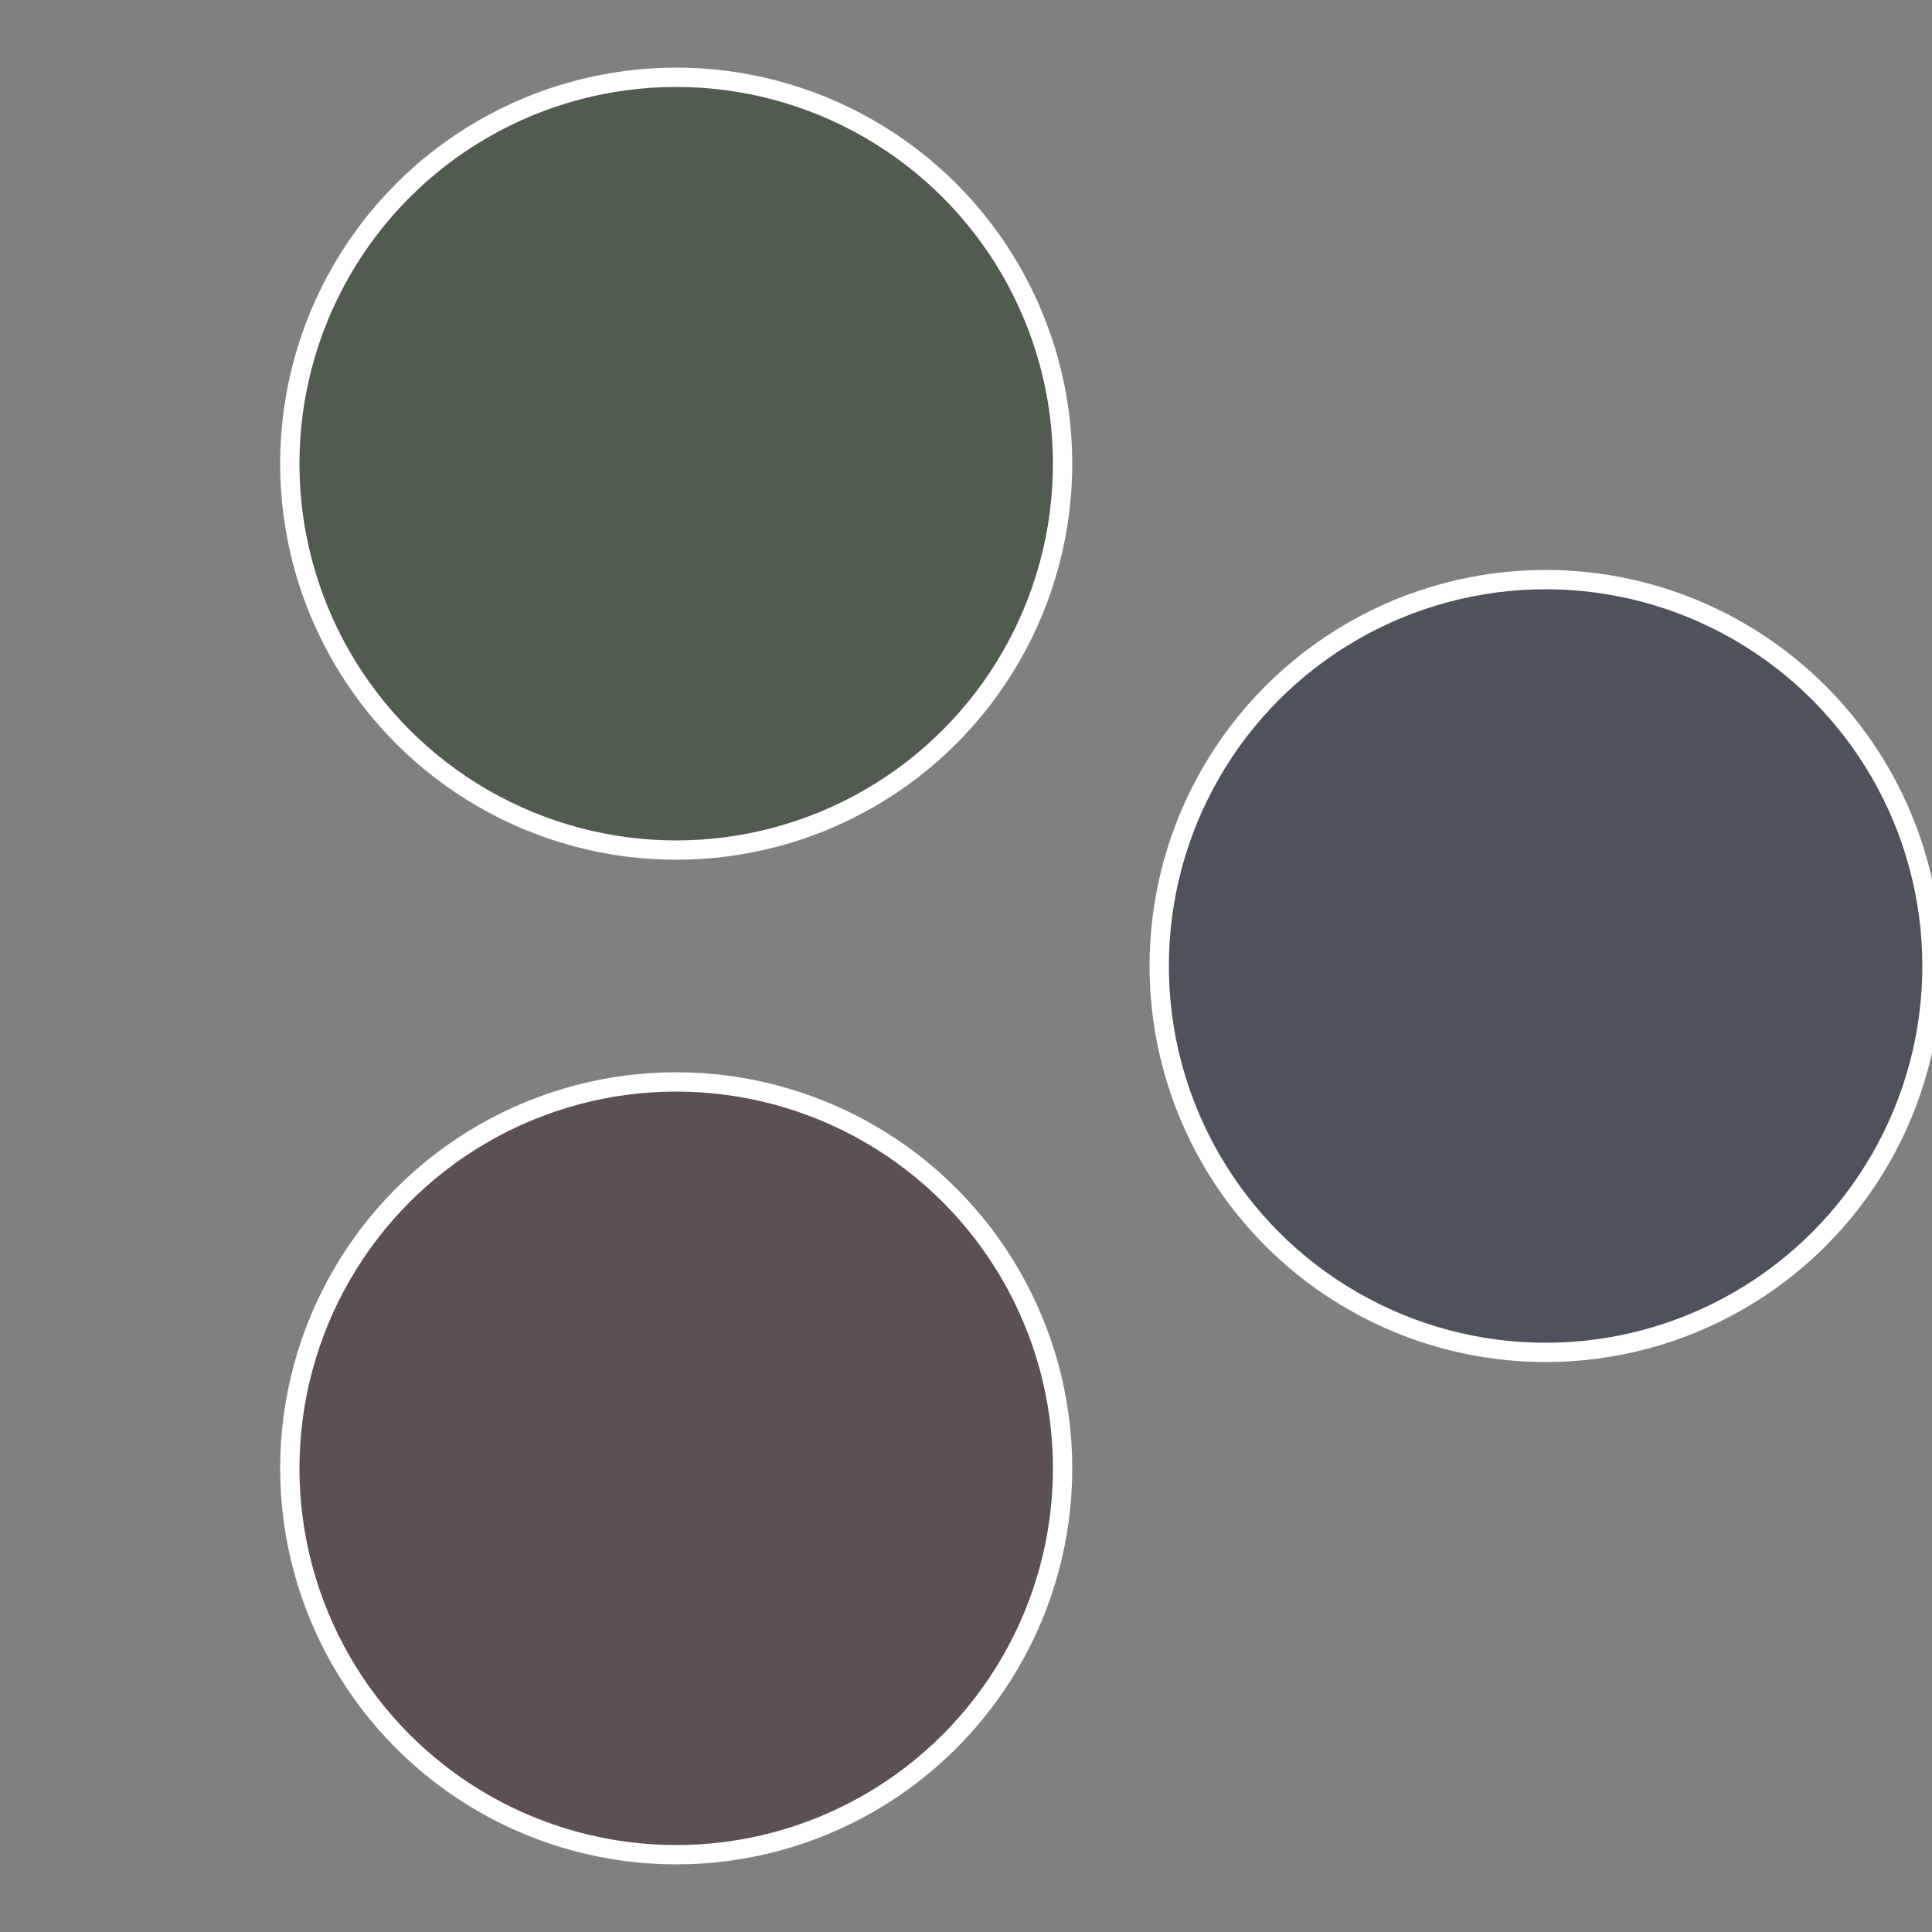
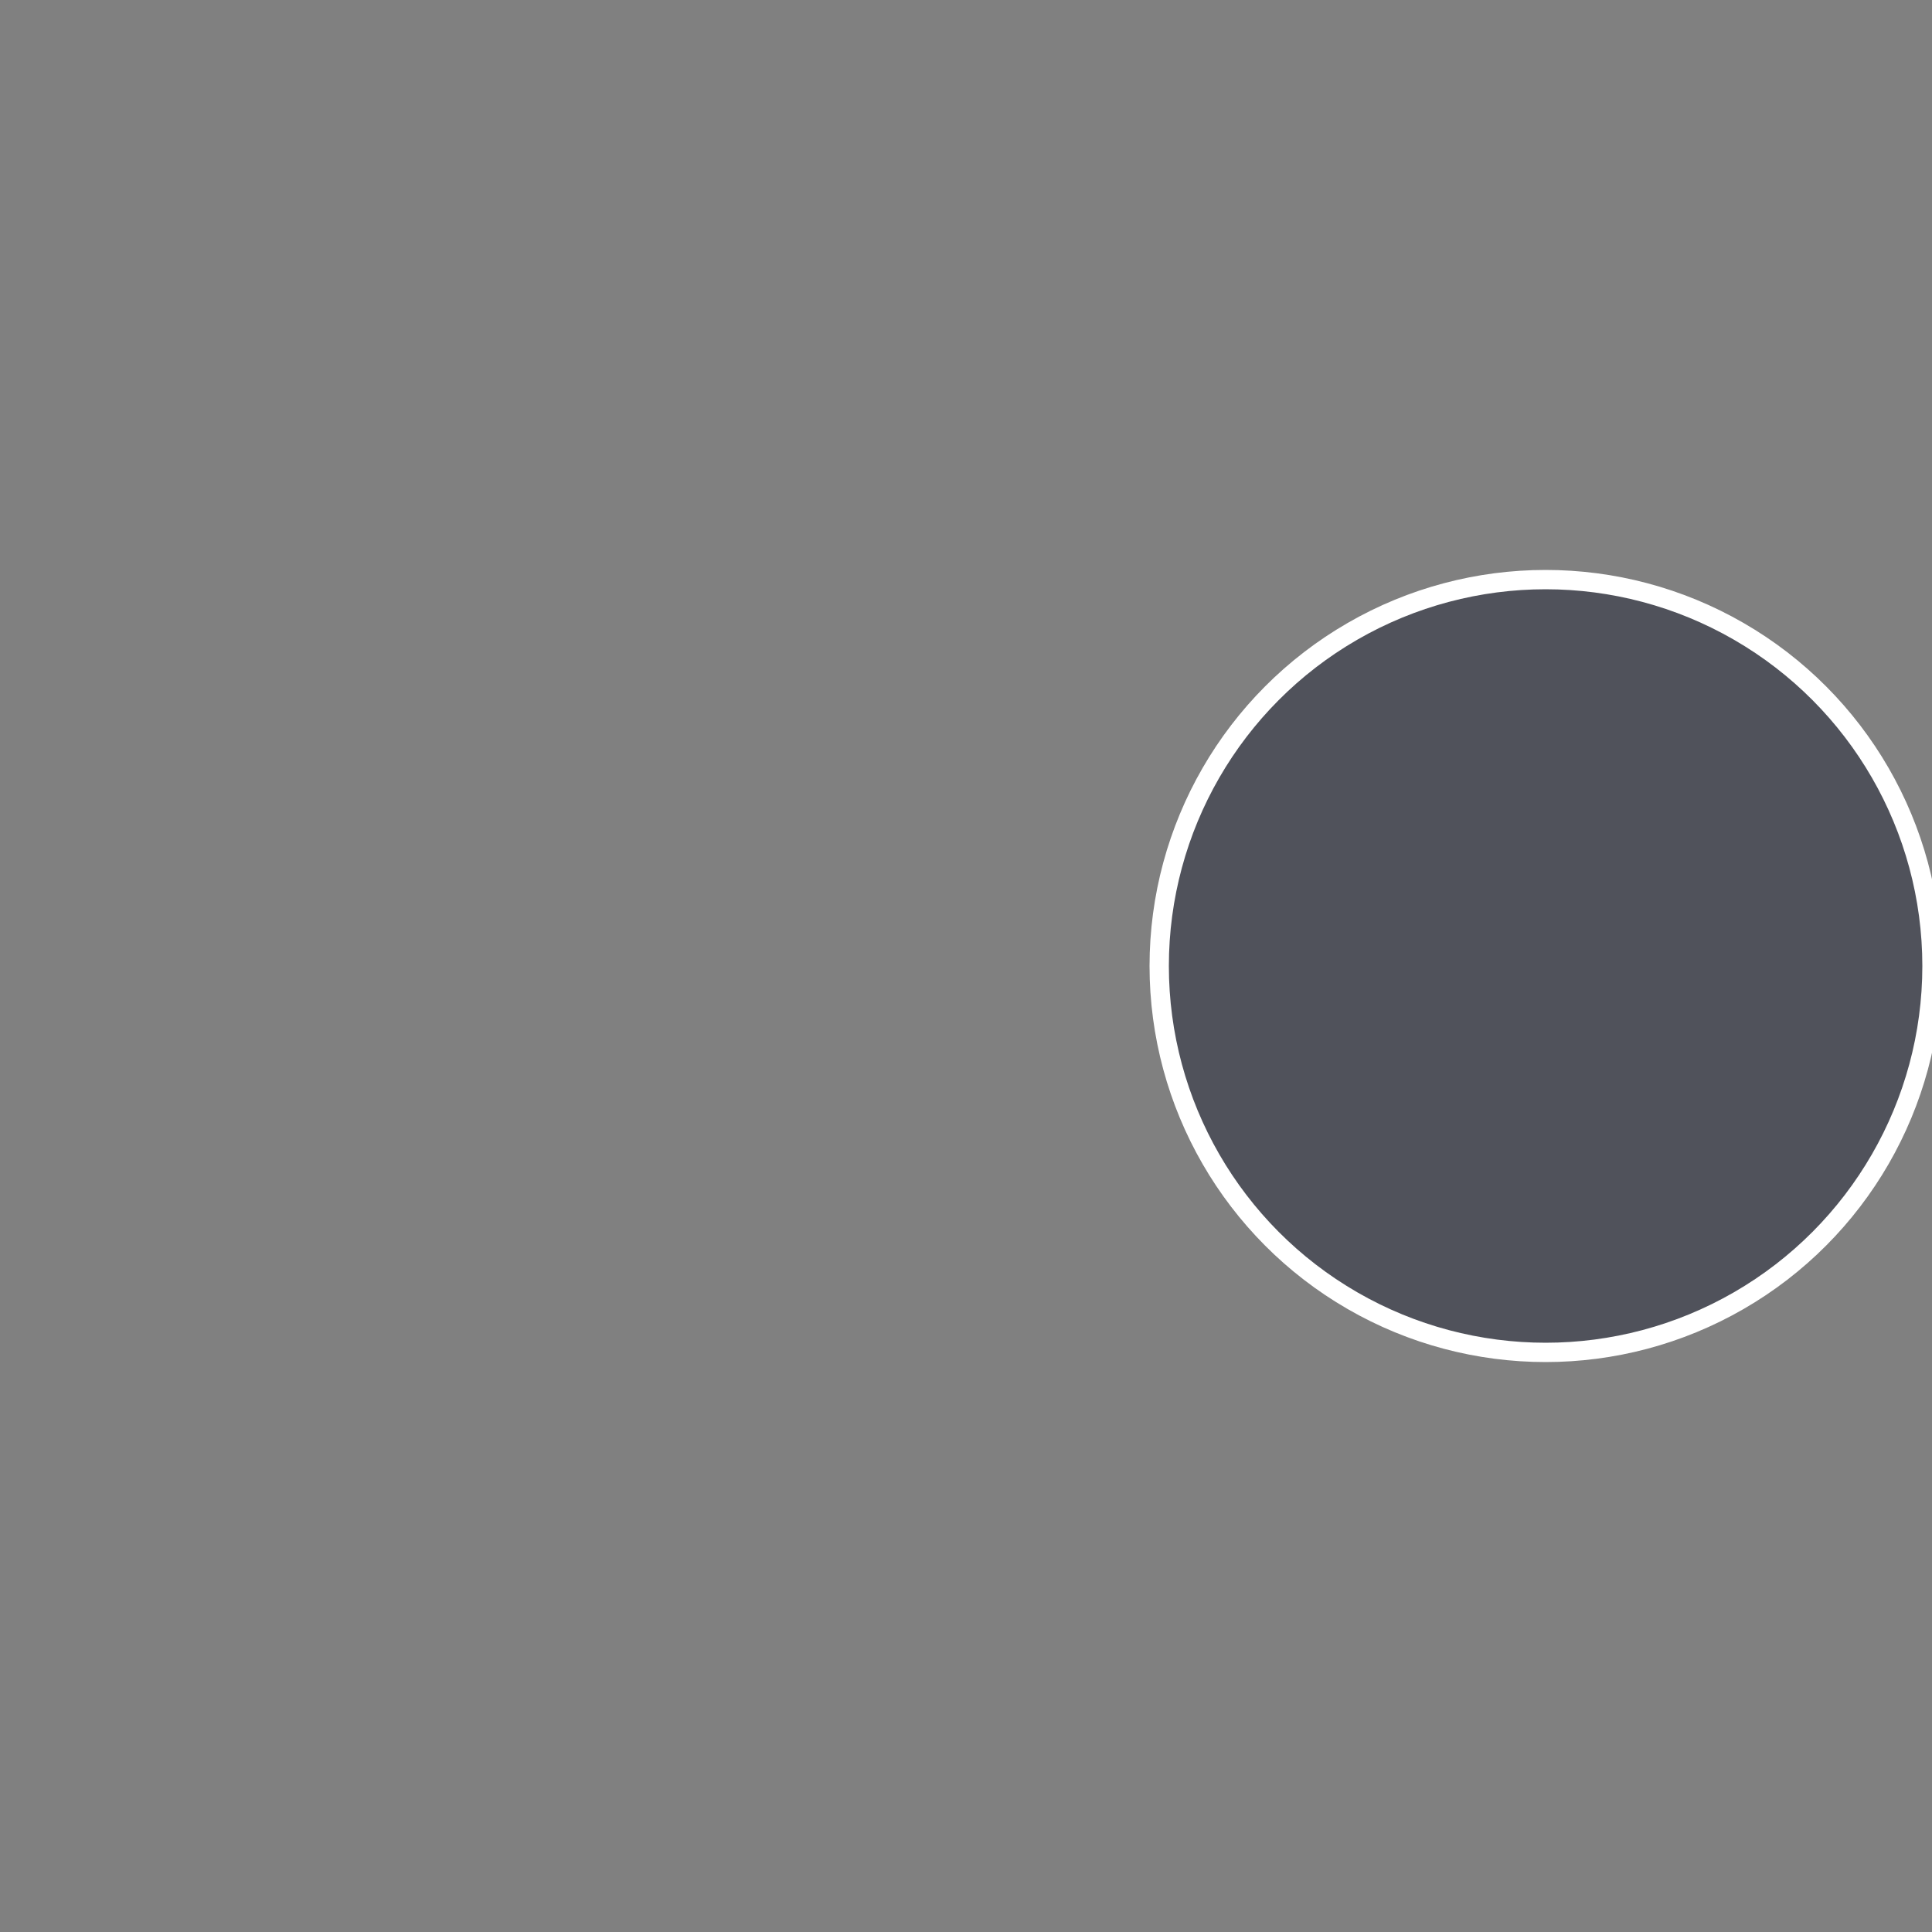
<svg xmlns="http://www.w3.org/2000/svg" width="500" height="500" viewBox="-1 -1 2 2">
  <rect x="-1" y="-1" width="2" height="2" fill="#808080" stroke="none" />
  <circle cx="0.6" cy="0" r="0.4" fill="#50525b" stroke="#fff" stroke-width="1%" />
-   <circle cx="-0.3" cy="0.52" r="0.4" fill="#5b5052" stroke="#fff" stroke-width="1%" />
-   <circle cx="-0.3" cy="-0.52" r="0.4" fill="#525b50" stroke="#fff" stroke-width="1%" />
</svg>